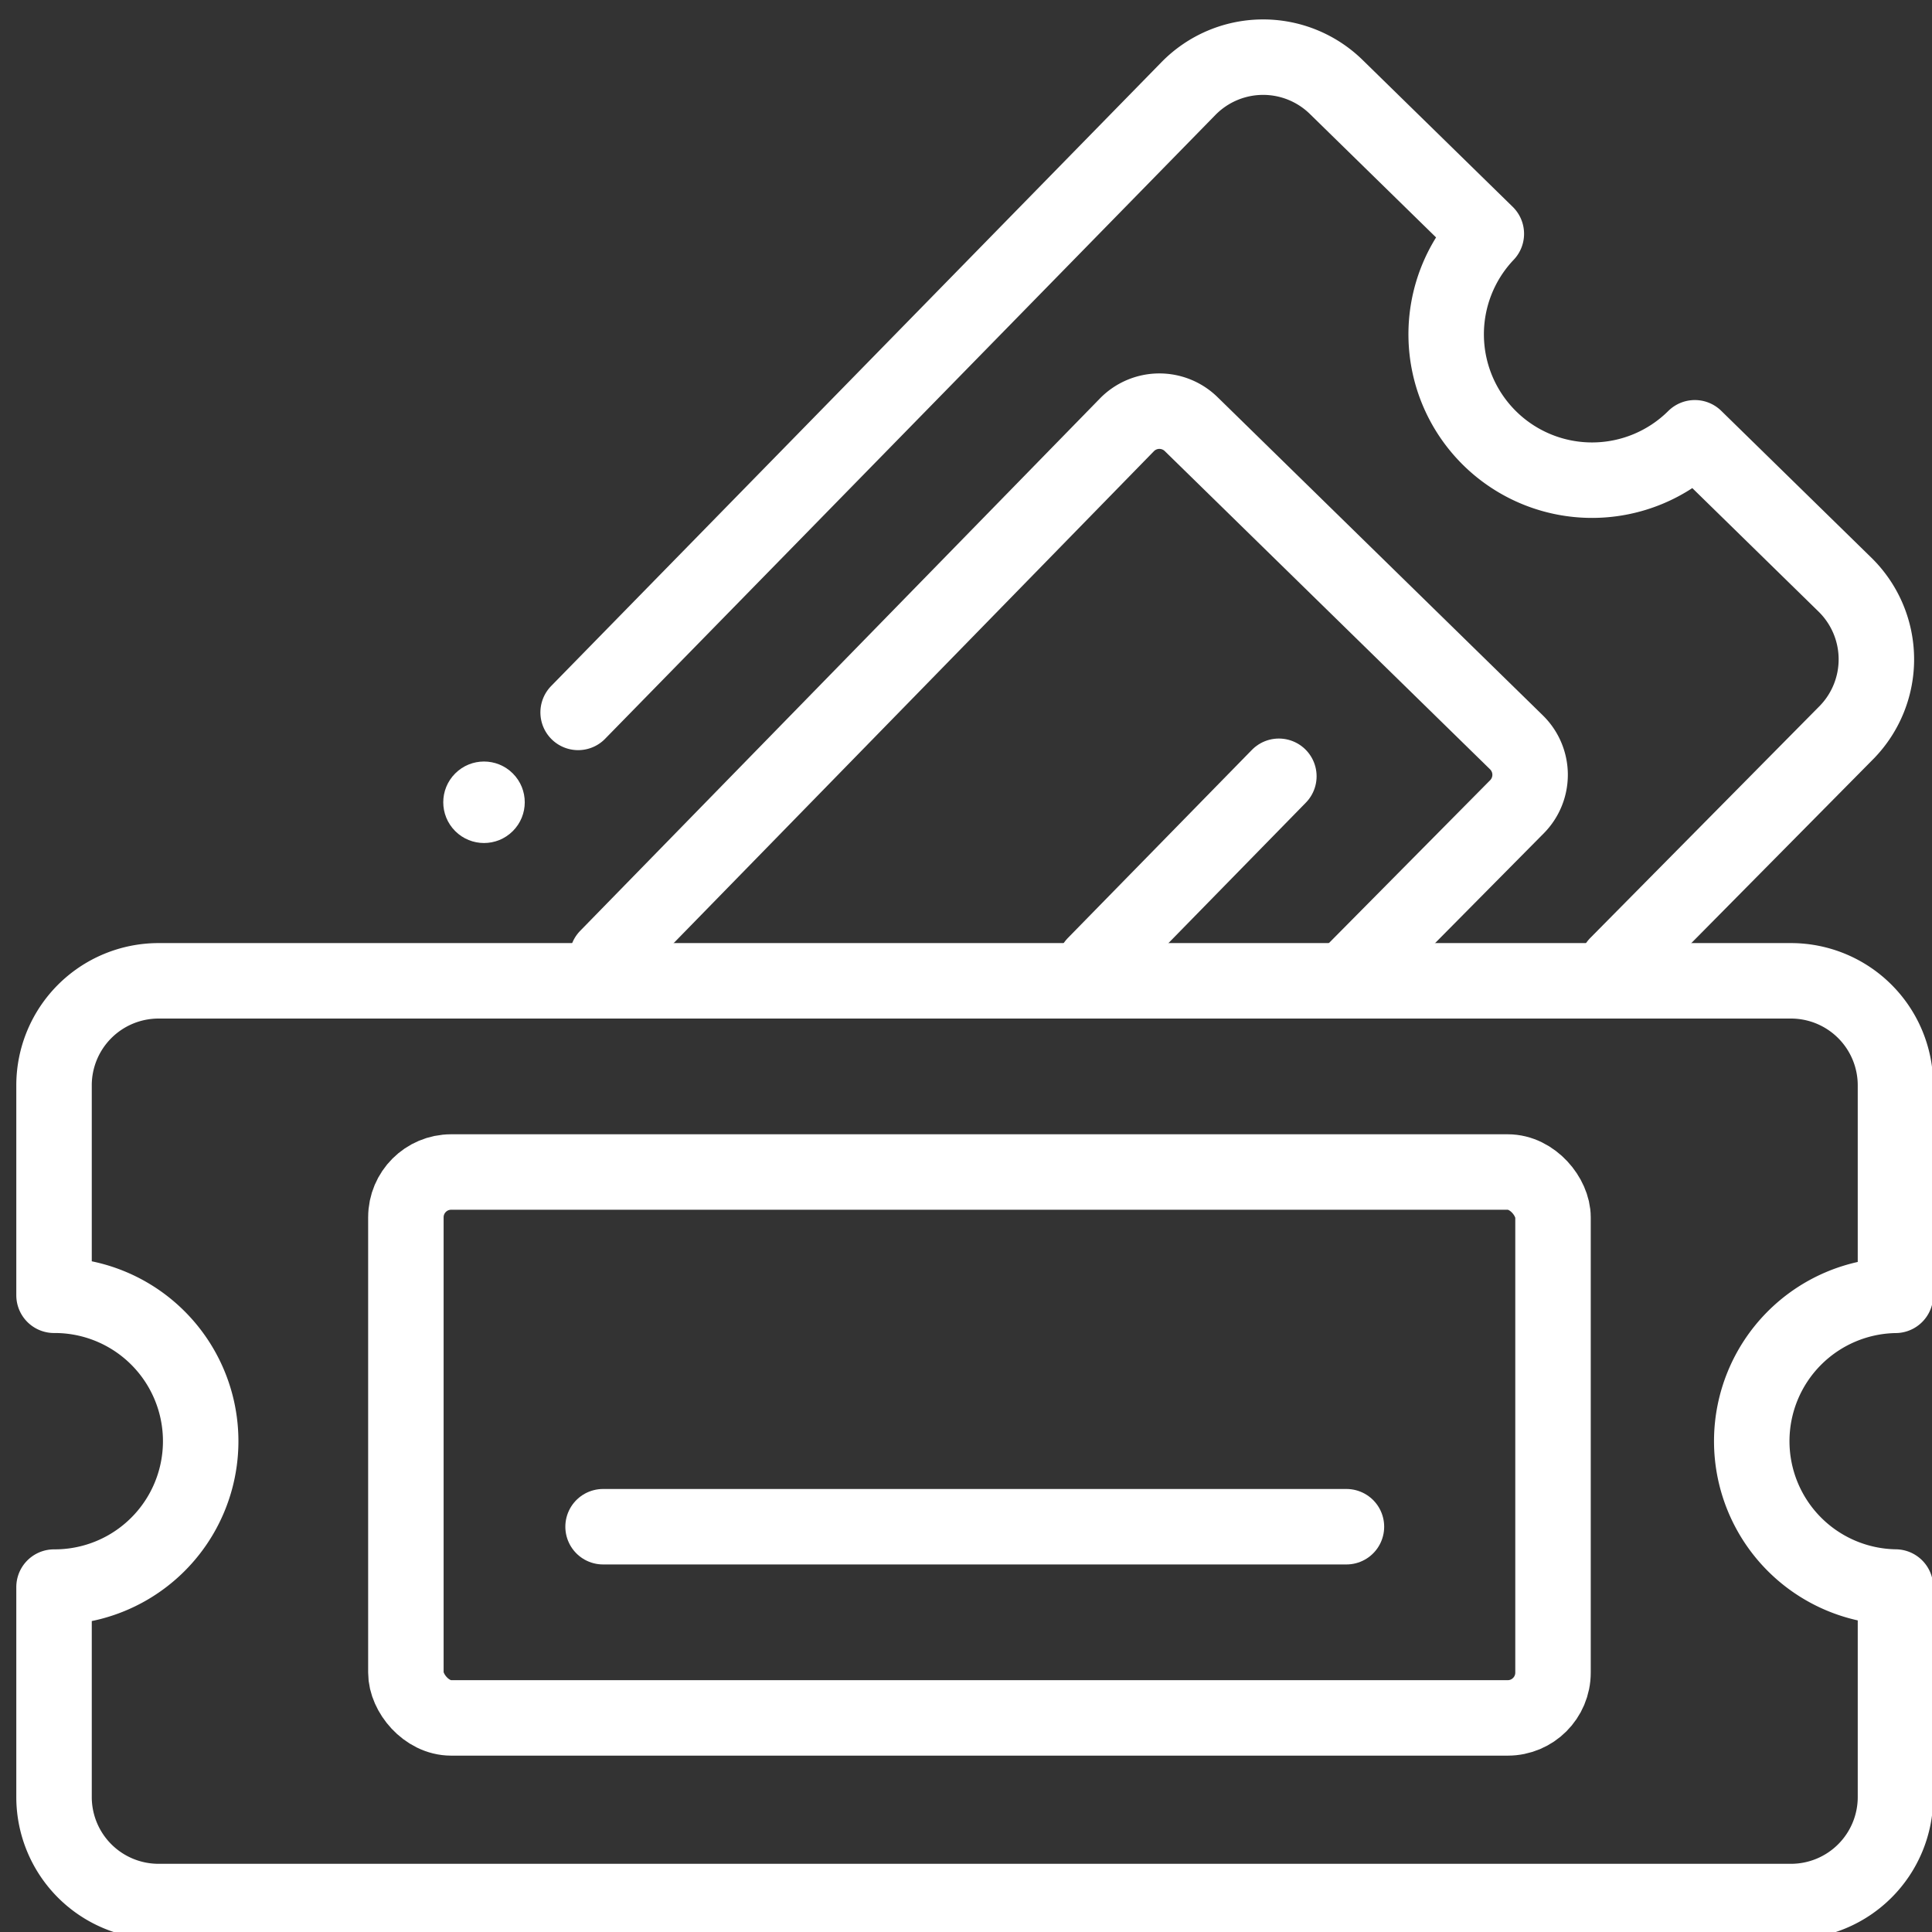
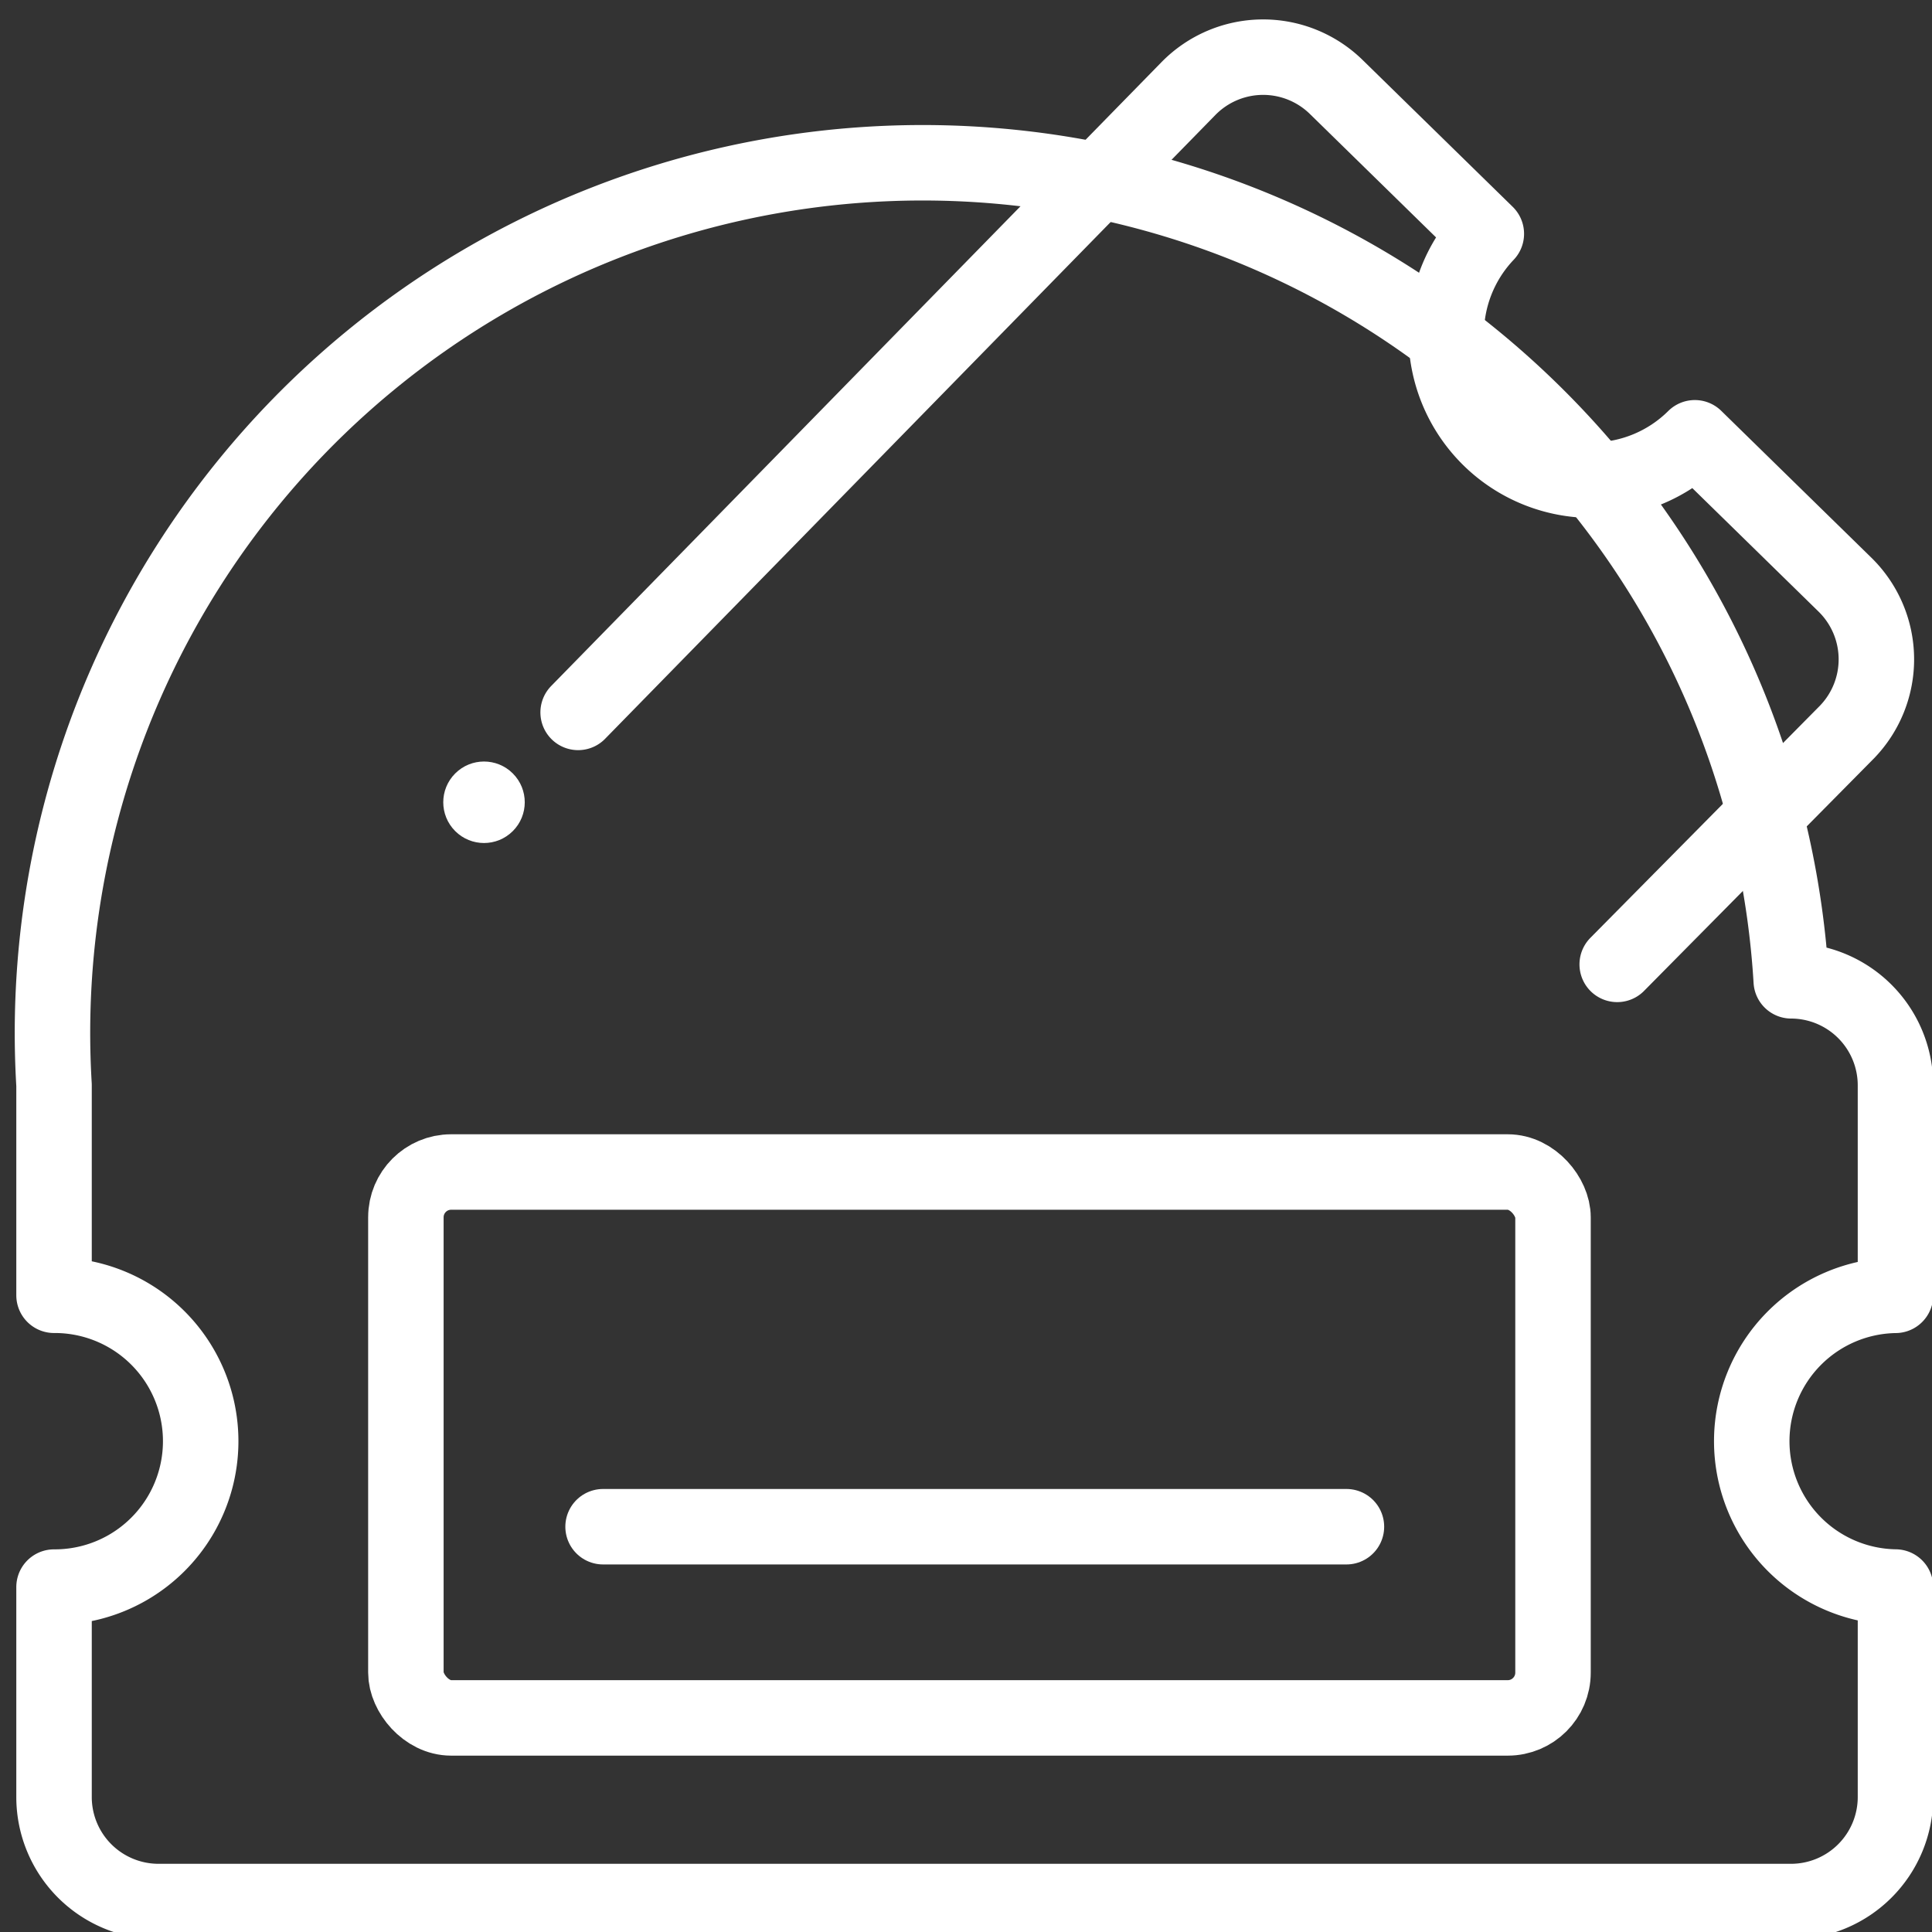
<svg xmlns="http://www.w3.org/2000/svg" id="Layer_1" data-name="Layer 1" viewBox="0 0 512 512">
  <rect x="0" y="0" width="512" height="512" fill="#333333" stroke="none" />
  <defs>
    <style>.cls-1{fill:none;stroke:#fff;stroke-linecap:round;stroke-linejoin:round;stroke-width:20px;}.cls-2{fill:#fff;}</style>
  </defs>
  <title>My-trips_Grey</title>
-   <line class="cls-1" x1="290.146" y1="255.57" x2="338.913" y2="205.721" />
  <path class="cls-1" d="M428.578,255.57l60.836-61.522a27.7,27.7,0,0,0-.429-39.061L449.15,116.018a38.656,38.656,0,0,1-55.259-54.059L354.057,22.99A27.7,27.7,0,0,0,315,23.419L153.212,188.794" />
-   <path class="cls-1" d="M160.911,253.666,298.672,112.557a12.035,12.035,0,0,1,16.97-.186L401.9,196.754a12.035,12.035,0,0,1,.186,16.97L359.244,257" />
  <circle class="cls-2" cx="128.268" cy="212.61" r="10.799" transform="translate(-112.77 152.971) rotate(-45)" />
  <line class="cls-1" x1="159.82" y1="404.595" x2="356.82" y2="404.595" />
-   <path class="cls-1" d="M464.231,381.928a38.66,38.66,0,0,1,38.089-38.652V287.551A27.7,27.7,0,0,0,474.7,259.928H41.942A27.7,27.7,0,0,0,14.32,287.551v55.711a38.667,38.667,0,1,1,0,77.333v55.711a27.7,27.7,0,0,0,27.622,27.622H474.7a27.7,27.7,0,0,0,27.622-27.622V420.581A38.66,38.66,0,0,1,464.231,381.928Z" />
+   <path class="cls-1" d="M464.231,381.928a38.66,38.66,0,0,1,38.089-38.652V287.551A27.7,27.7,0,0,0,474.7,259.928A27.7,27.7,0,0,0,14.32,287.551v55.711a38.667,38.667,0,1,1,0,77.333v55.711a27.7,27.7,0,0,0,27.622,27.622H474.7a27.7,27.7,0,0,0,27.622-27.622V420.581A38.66,38.66,0,0,1,464.231,381.928Z" />
  <rect class="cls-1" x="107.564" y="310.595" width="304" height="144.667" rx="12" ry="12" />
</svg>